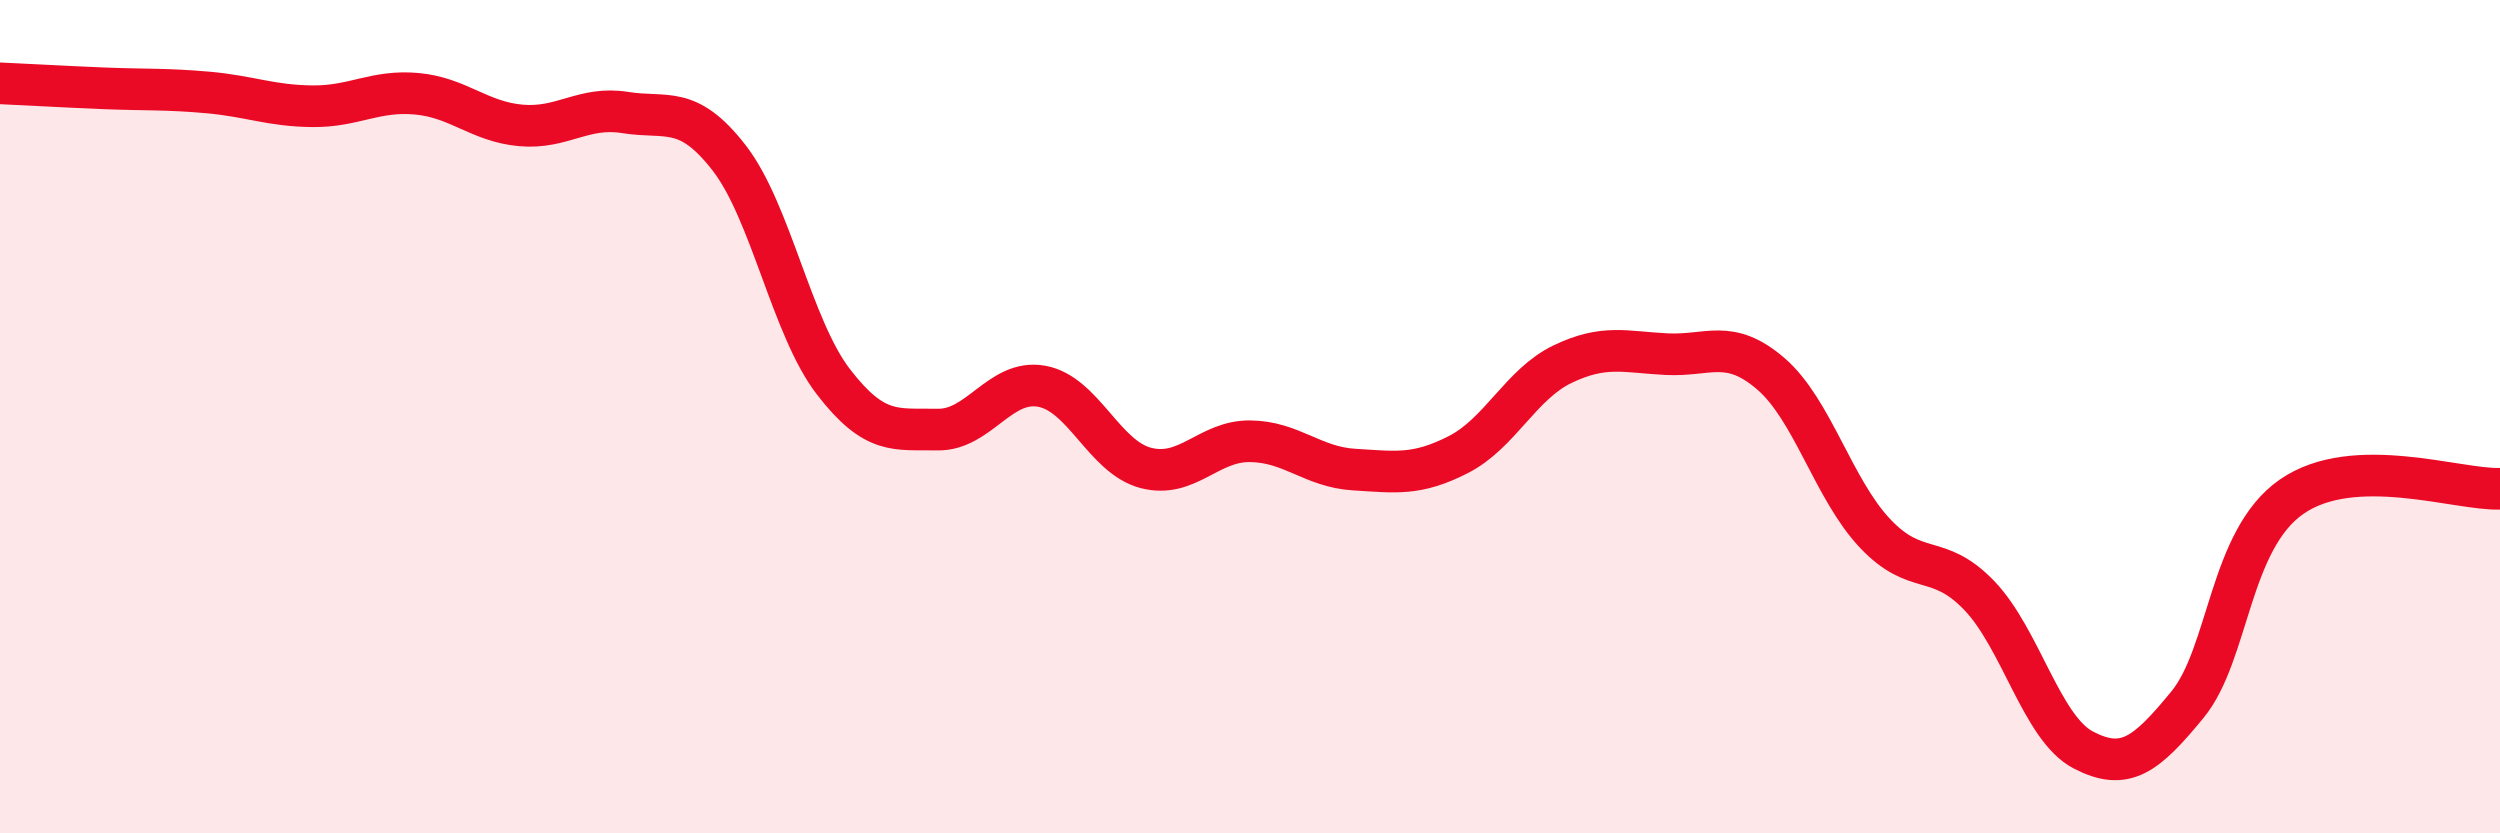
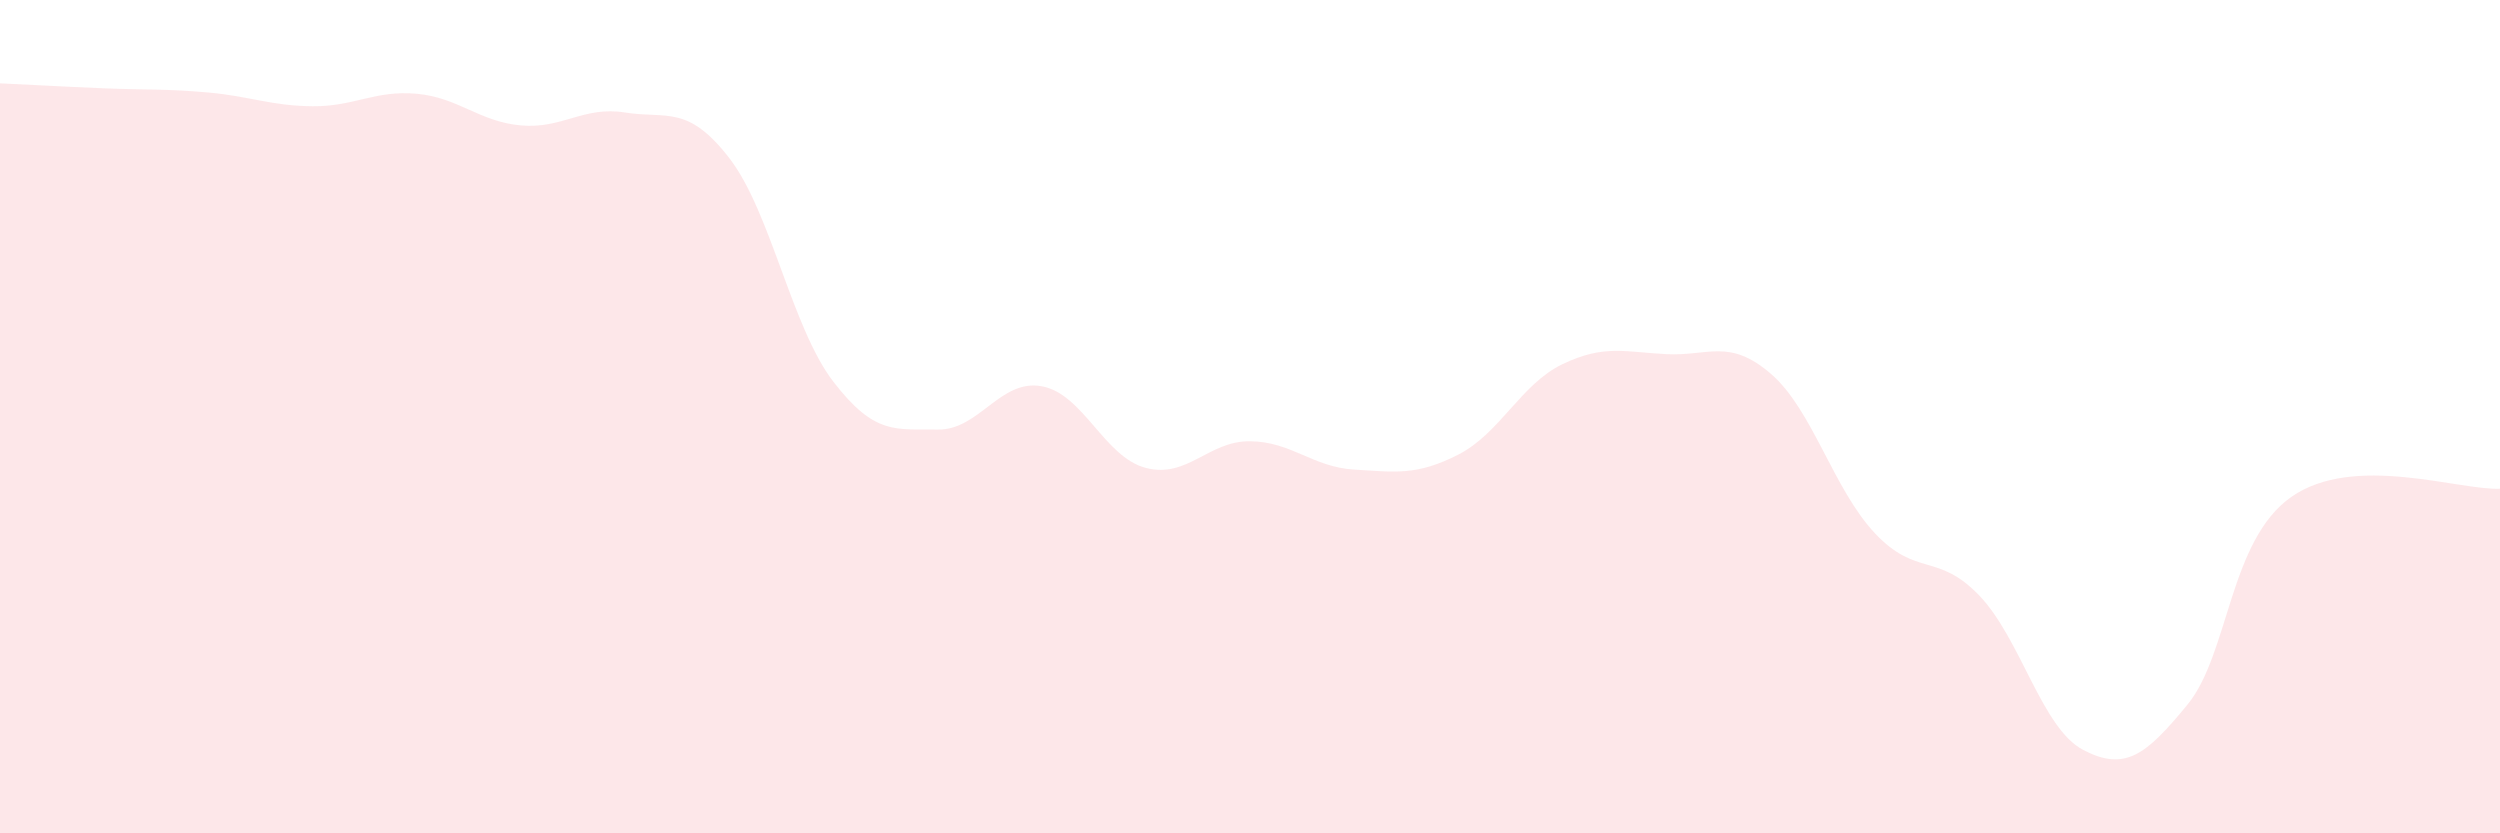
<svg xmlns="http://www.w3.org/2000/svg" width="60" height="20" viewBox="0 0 60 20">
  <path d="M 0,2 C 0.5,2.02 1.5,2.08 2.5,2.12 C 3.5,2.16 4,2.13 5,2.22 C 6,2.31 6.5,2.54 7.5,2.55 C 8.5,2.56 9,2.16 10,2.25 C 11,2.34 11.5,2.92 12.5,3.01 C 13.5,3.1 14,2.54 15,2.7 C 16,2.86 16.5,2.5 17.5,3.79 C 18.5,5.08 19,7.86 20,9.16 C 21,10.46 21.5,10.29 22.5,10.31 C 23.5,10.33 24,9.09 25,9.27 C 26,9.45 26.5,10.97 27.5,11.23 C 28.5,11.49 29,10.58 30,10.59 C 31,10.6 31.5,11.21 32.5,11.27 C 33.5,11.33 34,11.42 35,10.91 C 36,10.4 36.5,9.22 37.5,8.74 C 38.5,8.26 39,8.45 40,8.5 C 41,8.55 41.5,8.11 42.5,8.97 C 43.5,9.83 44,11.74 45,12.8 C 46,13.86 46.5,13.25 47.5,14.29 C 48.5,15.33 49,17.48 50,18 C 51,18.52 51.5,18.13 52.5,16.91 C 53.5,15.69 53.5,12.96 55,11.92 C 56.5,10.88 59,11.77 60,11.73L60 20L0 20Z" fill="#EB0A25" opacity="0.1" stroke-linecap="round" stroke-linejoin="round" />
-   <path d="M 0,2 C 0.5,2.02 1.5,2.08 2.5,2.12 C 3.5,2.16 4,2.13 5,2.22 C 6,2.31 6.5,2.54 7.5,2.55 C 8.5,2.56 9,2.16 10,2.25 C 11,2.34 11.5,2.92 12.5,3.01 C 13.5,3.1 14,2.54 15,2.7 C 16,2.86 16.5,2.5 17.5,3.79 C 18.5,5.08 19,7.86 20,9.16 C 21,10.46 21.5,10.29 22.5,10.31 C 23.5,10.33 24,9.09 25,9.27 C 26,9.45 26.5,10.97 27.5,11.23 C 28.5,11.49 29,10.58 30,10.59 C 31,10.6 31.5,11.21 32.5,11.27 C 33.5,11.33 34,11.42 35,10.91 C 36,10.4 36.5,9.22 37.5,8.74 C 38.5,8.26 39,8.45 40,8.5 C 41,8.55 41.5,8.11 42.5,8.97 C 43.5,9.83 44,11.74 45,12.8 C 46,13.86 46.5,13.25 47.5,14.29 C 48.5,15.33 49,17.48 50,18 C 51,18.52 51.5,18.13 52.5,16.91 C 53.5,15.69 53.5,12.96 55,11.92 C 56.5,10.88 59,11.77 60,11.73" stroke="#EB0A25" stroke-width="1" fill="none" stroke-linecap="round" stroke-linejoin="round" />
</svg>